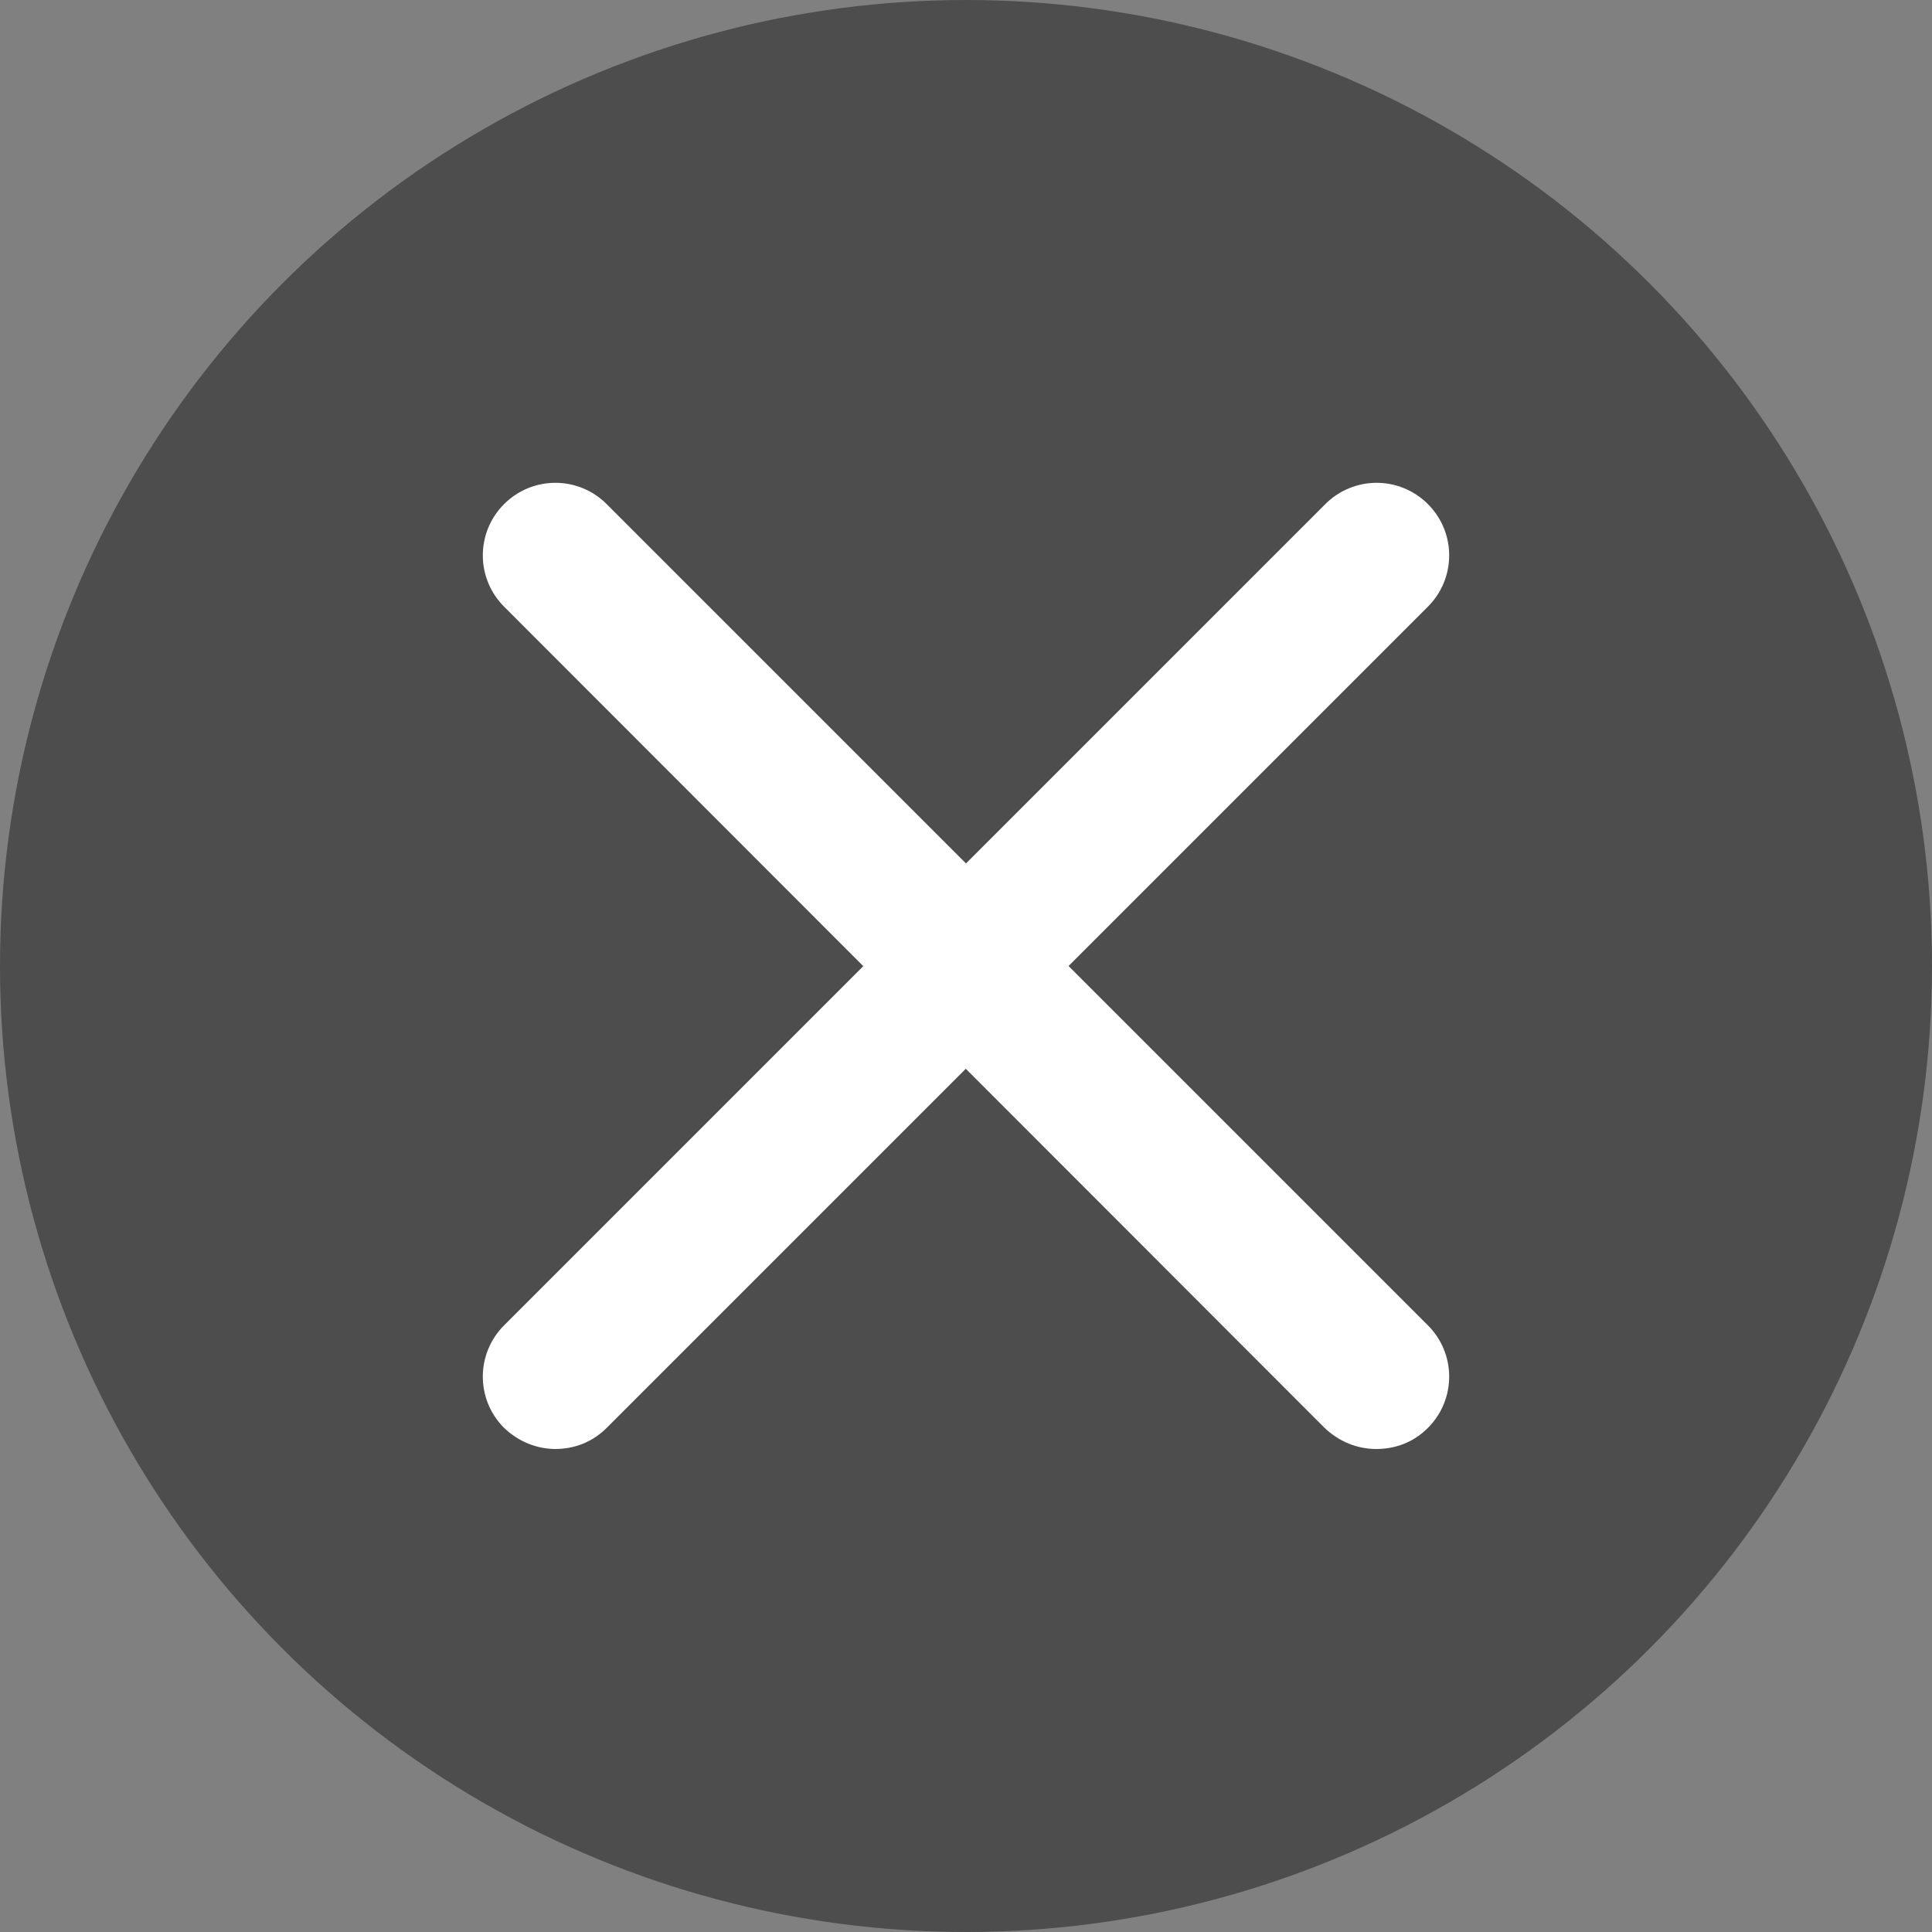
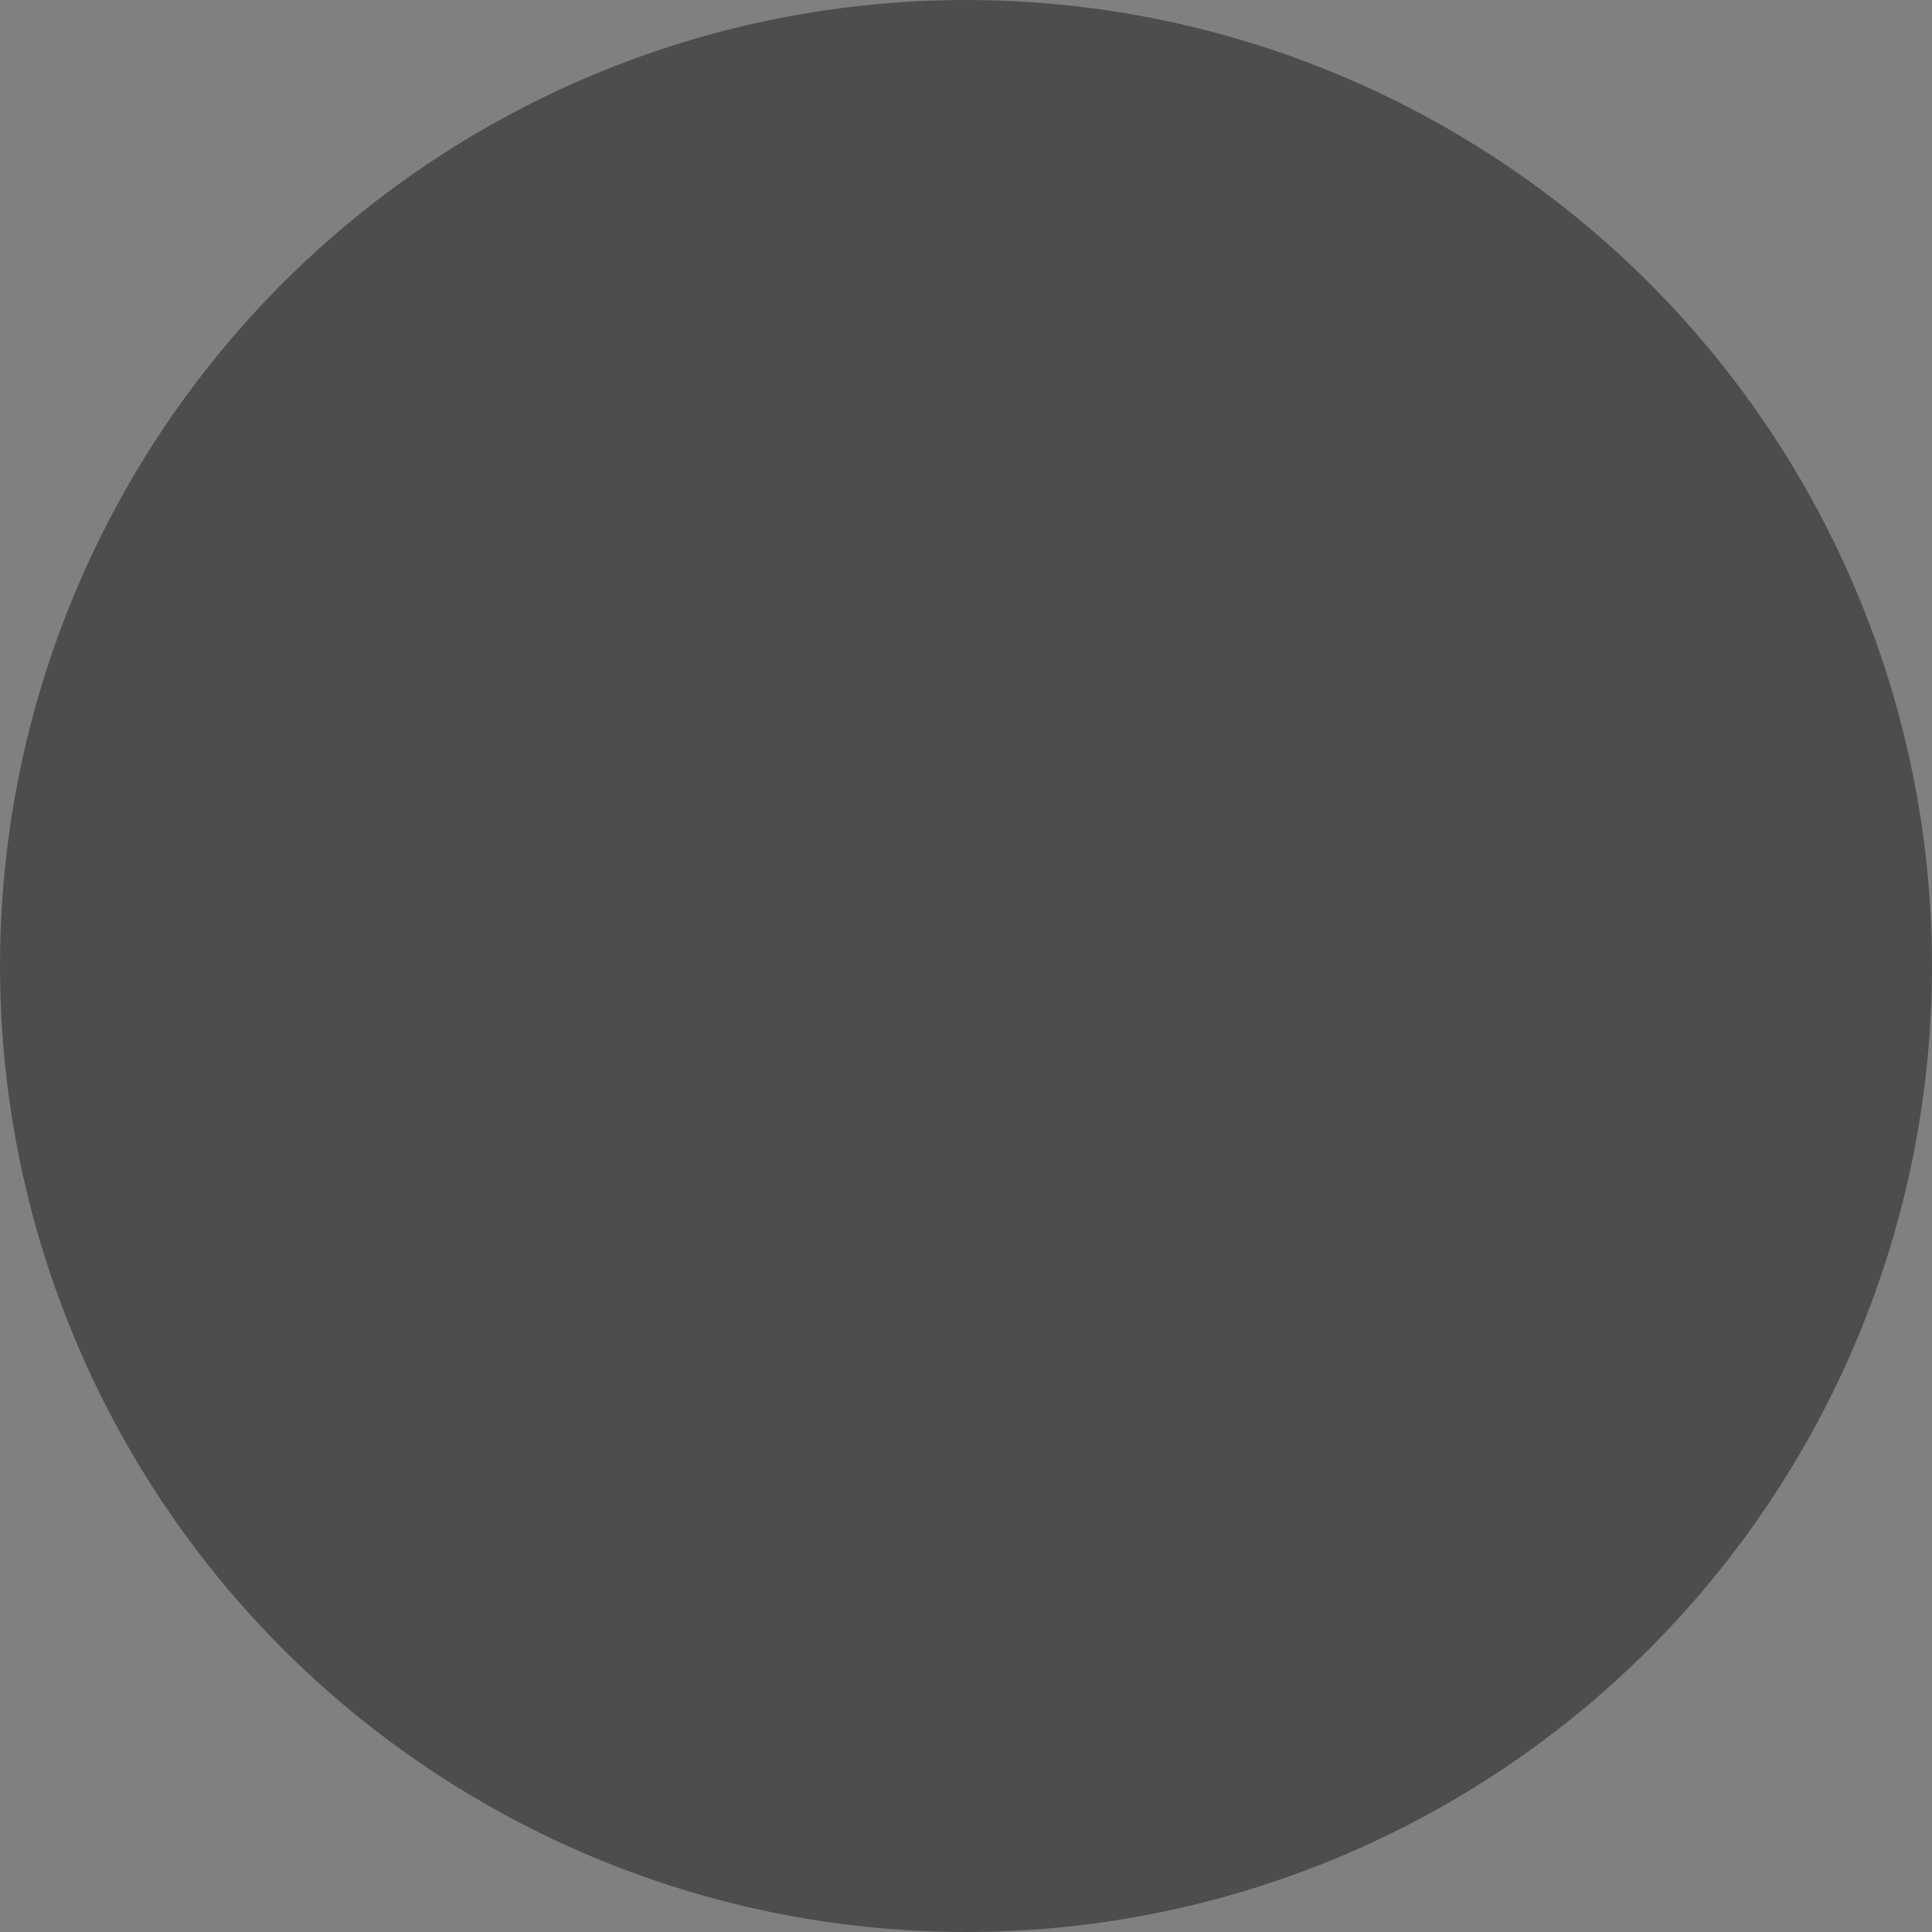
<svg xmlns="http://www.w3.org/2000/svg" id="_レイヤー_2" data-name="レイヤー_2" viewBox="0 0 26.56 26.56">
  <rect x="0" y="0" width="26.56" height="26.56" fill="#808080" stroke="none" />
  <defs>
    <style>
      .cls-1 {
        fill: #fff;
      }

      .cls-2 {
        fill: #4d4d4d;
      }
    </style>
  </defs>
  <g id="_背景" data-name="背景">
    <g>
      <circle class="cls-2" cx="13.28" cy="13.28" r="13.28" />
      <g>
-         <path class="cls-1" d="M7.64,19.92c-.26,0-.51-.1-.71-.29-.39-.39-.39-1.02,0-1.41l11.29-11.29c.39-.39,1.02-.39,1.41,0s.39,1.02,0,1.41l-11.29,11.29c-.2.2-.45.29-.71.29Z" />
-         <path class="cls-1" d="M18.92,19.92c-.26,0-.51-.1-.71-.29L6.93,8.34c-.39-.39-.39-1.02,0-1.41s1.02-.39,1.41,0l11.29,11.29c.39.39.39,1.02,0,1.41-.2.2-.45.29-.71.29Z" />
-       </g>
+         </g>
    </g>
  </g>
</svg>